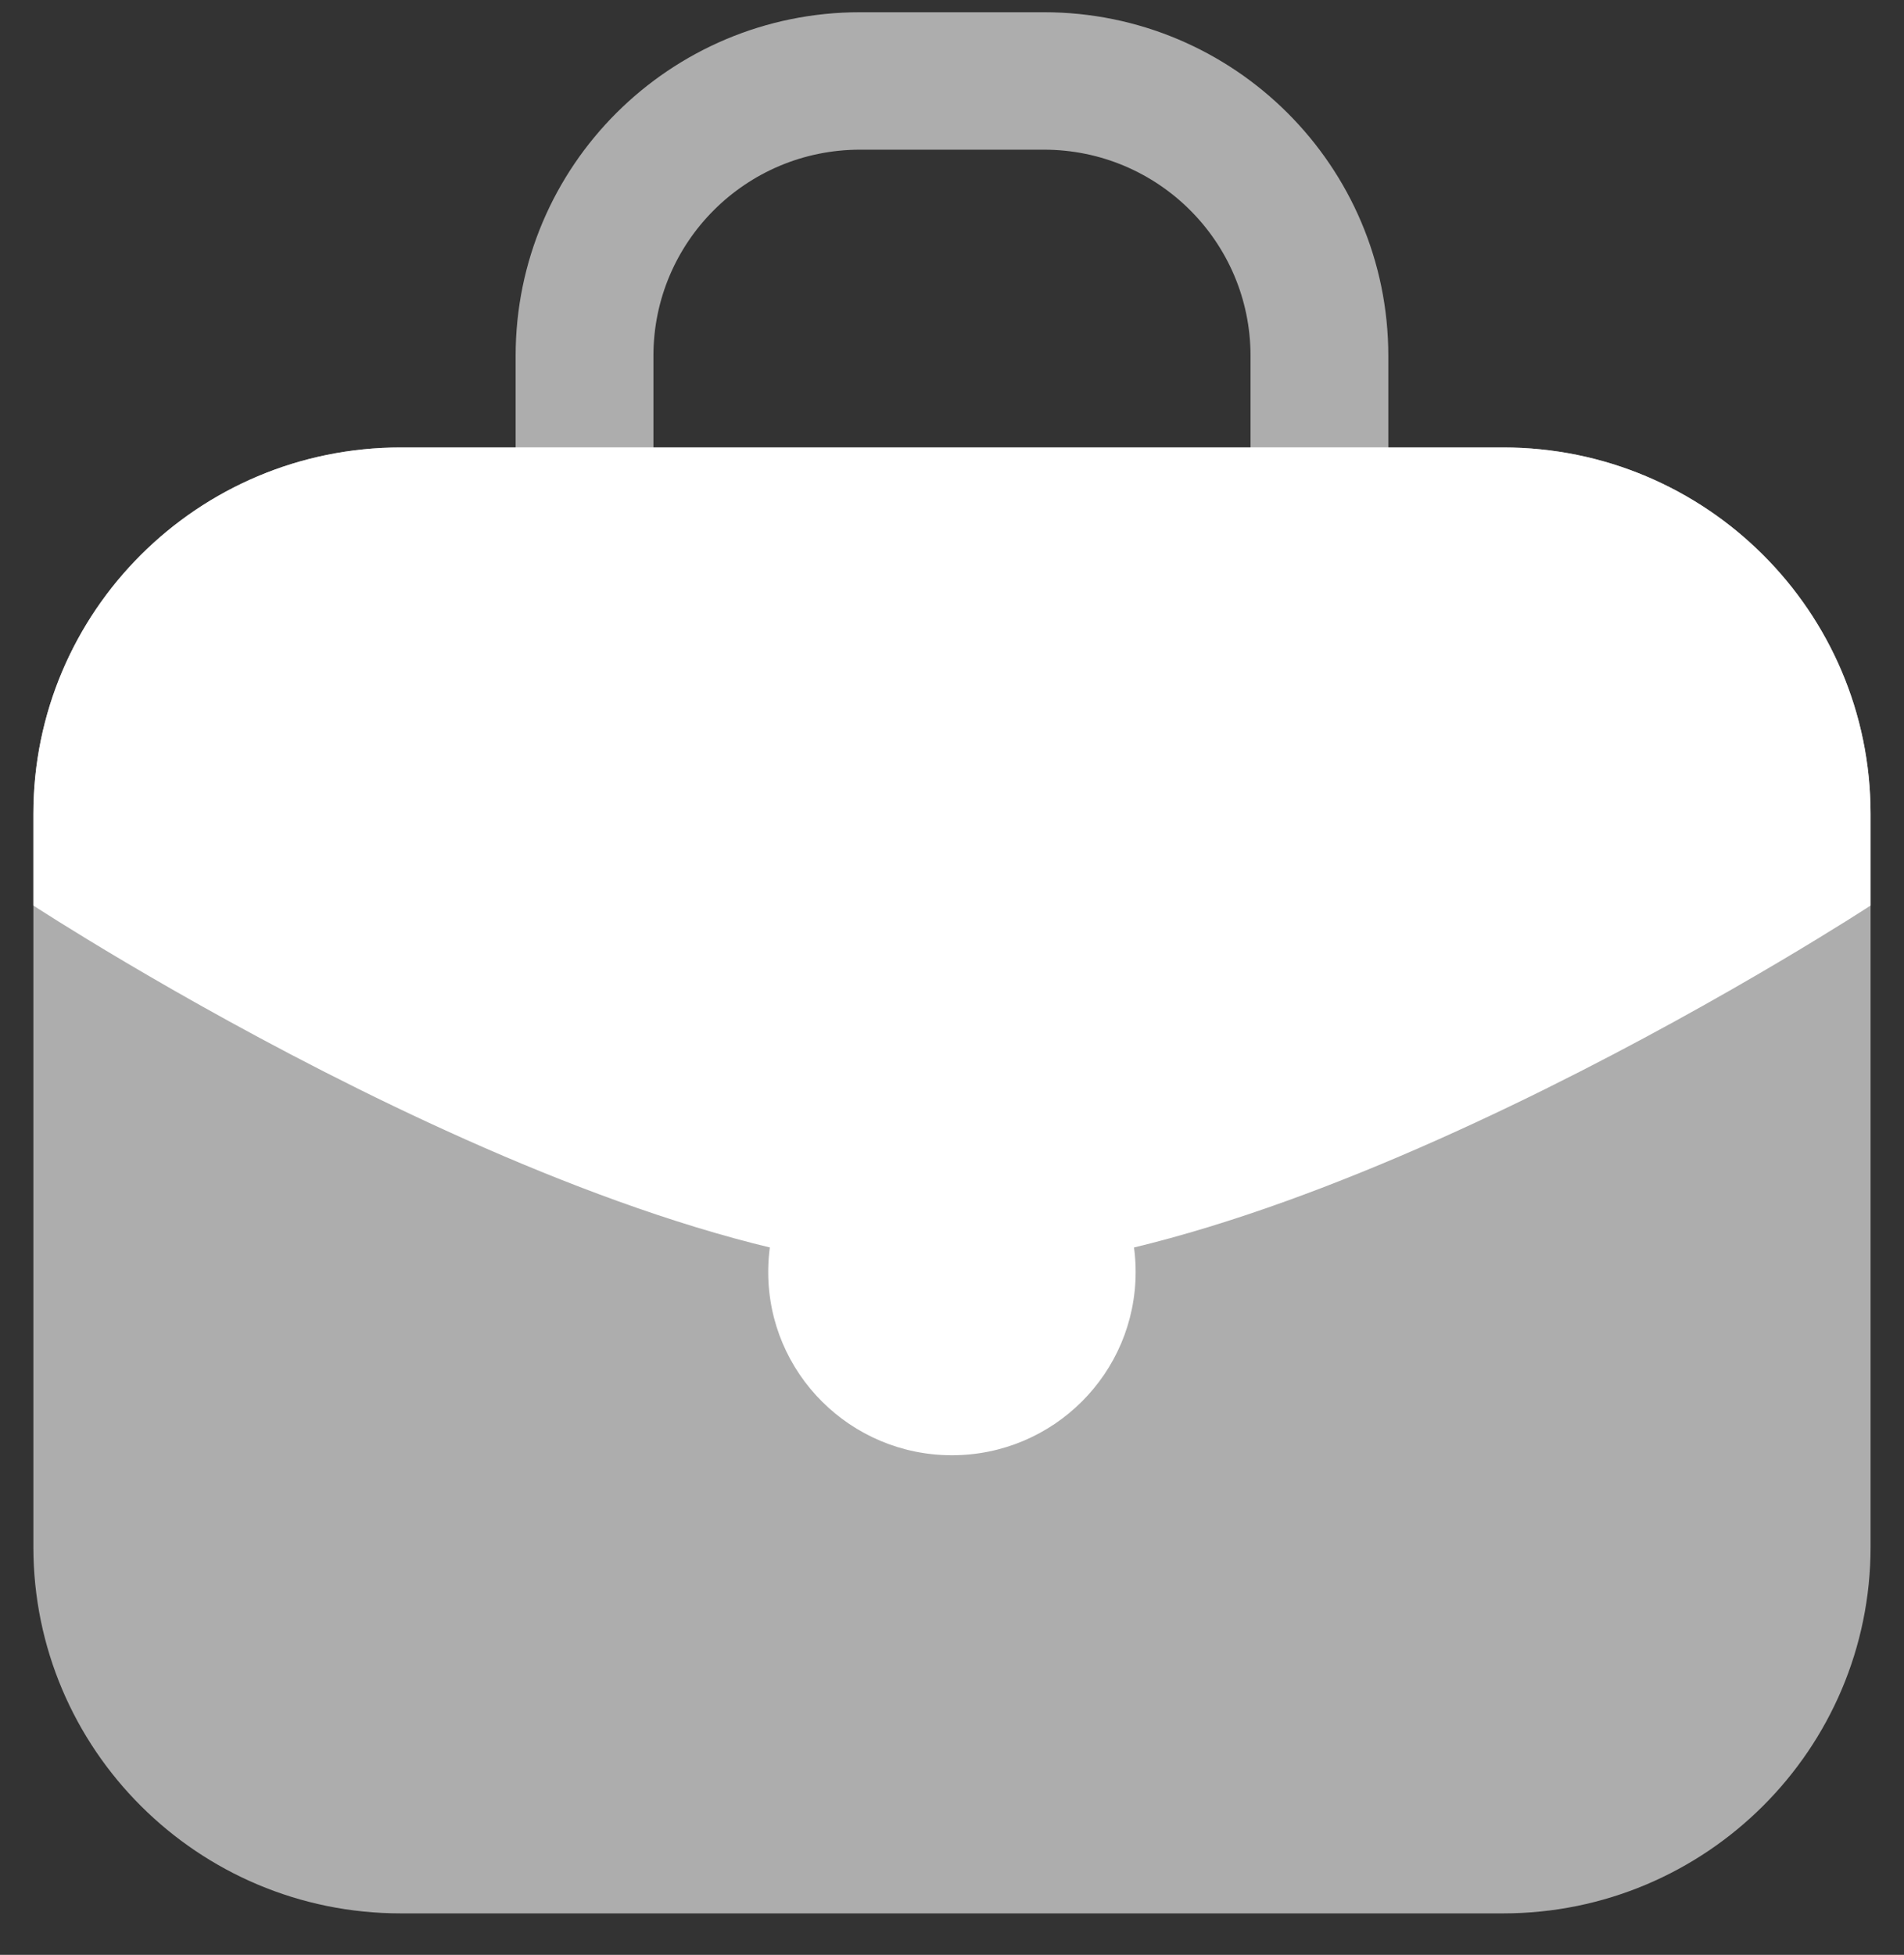
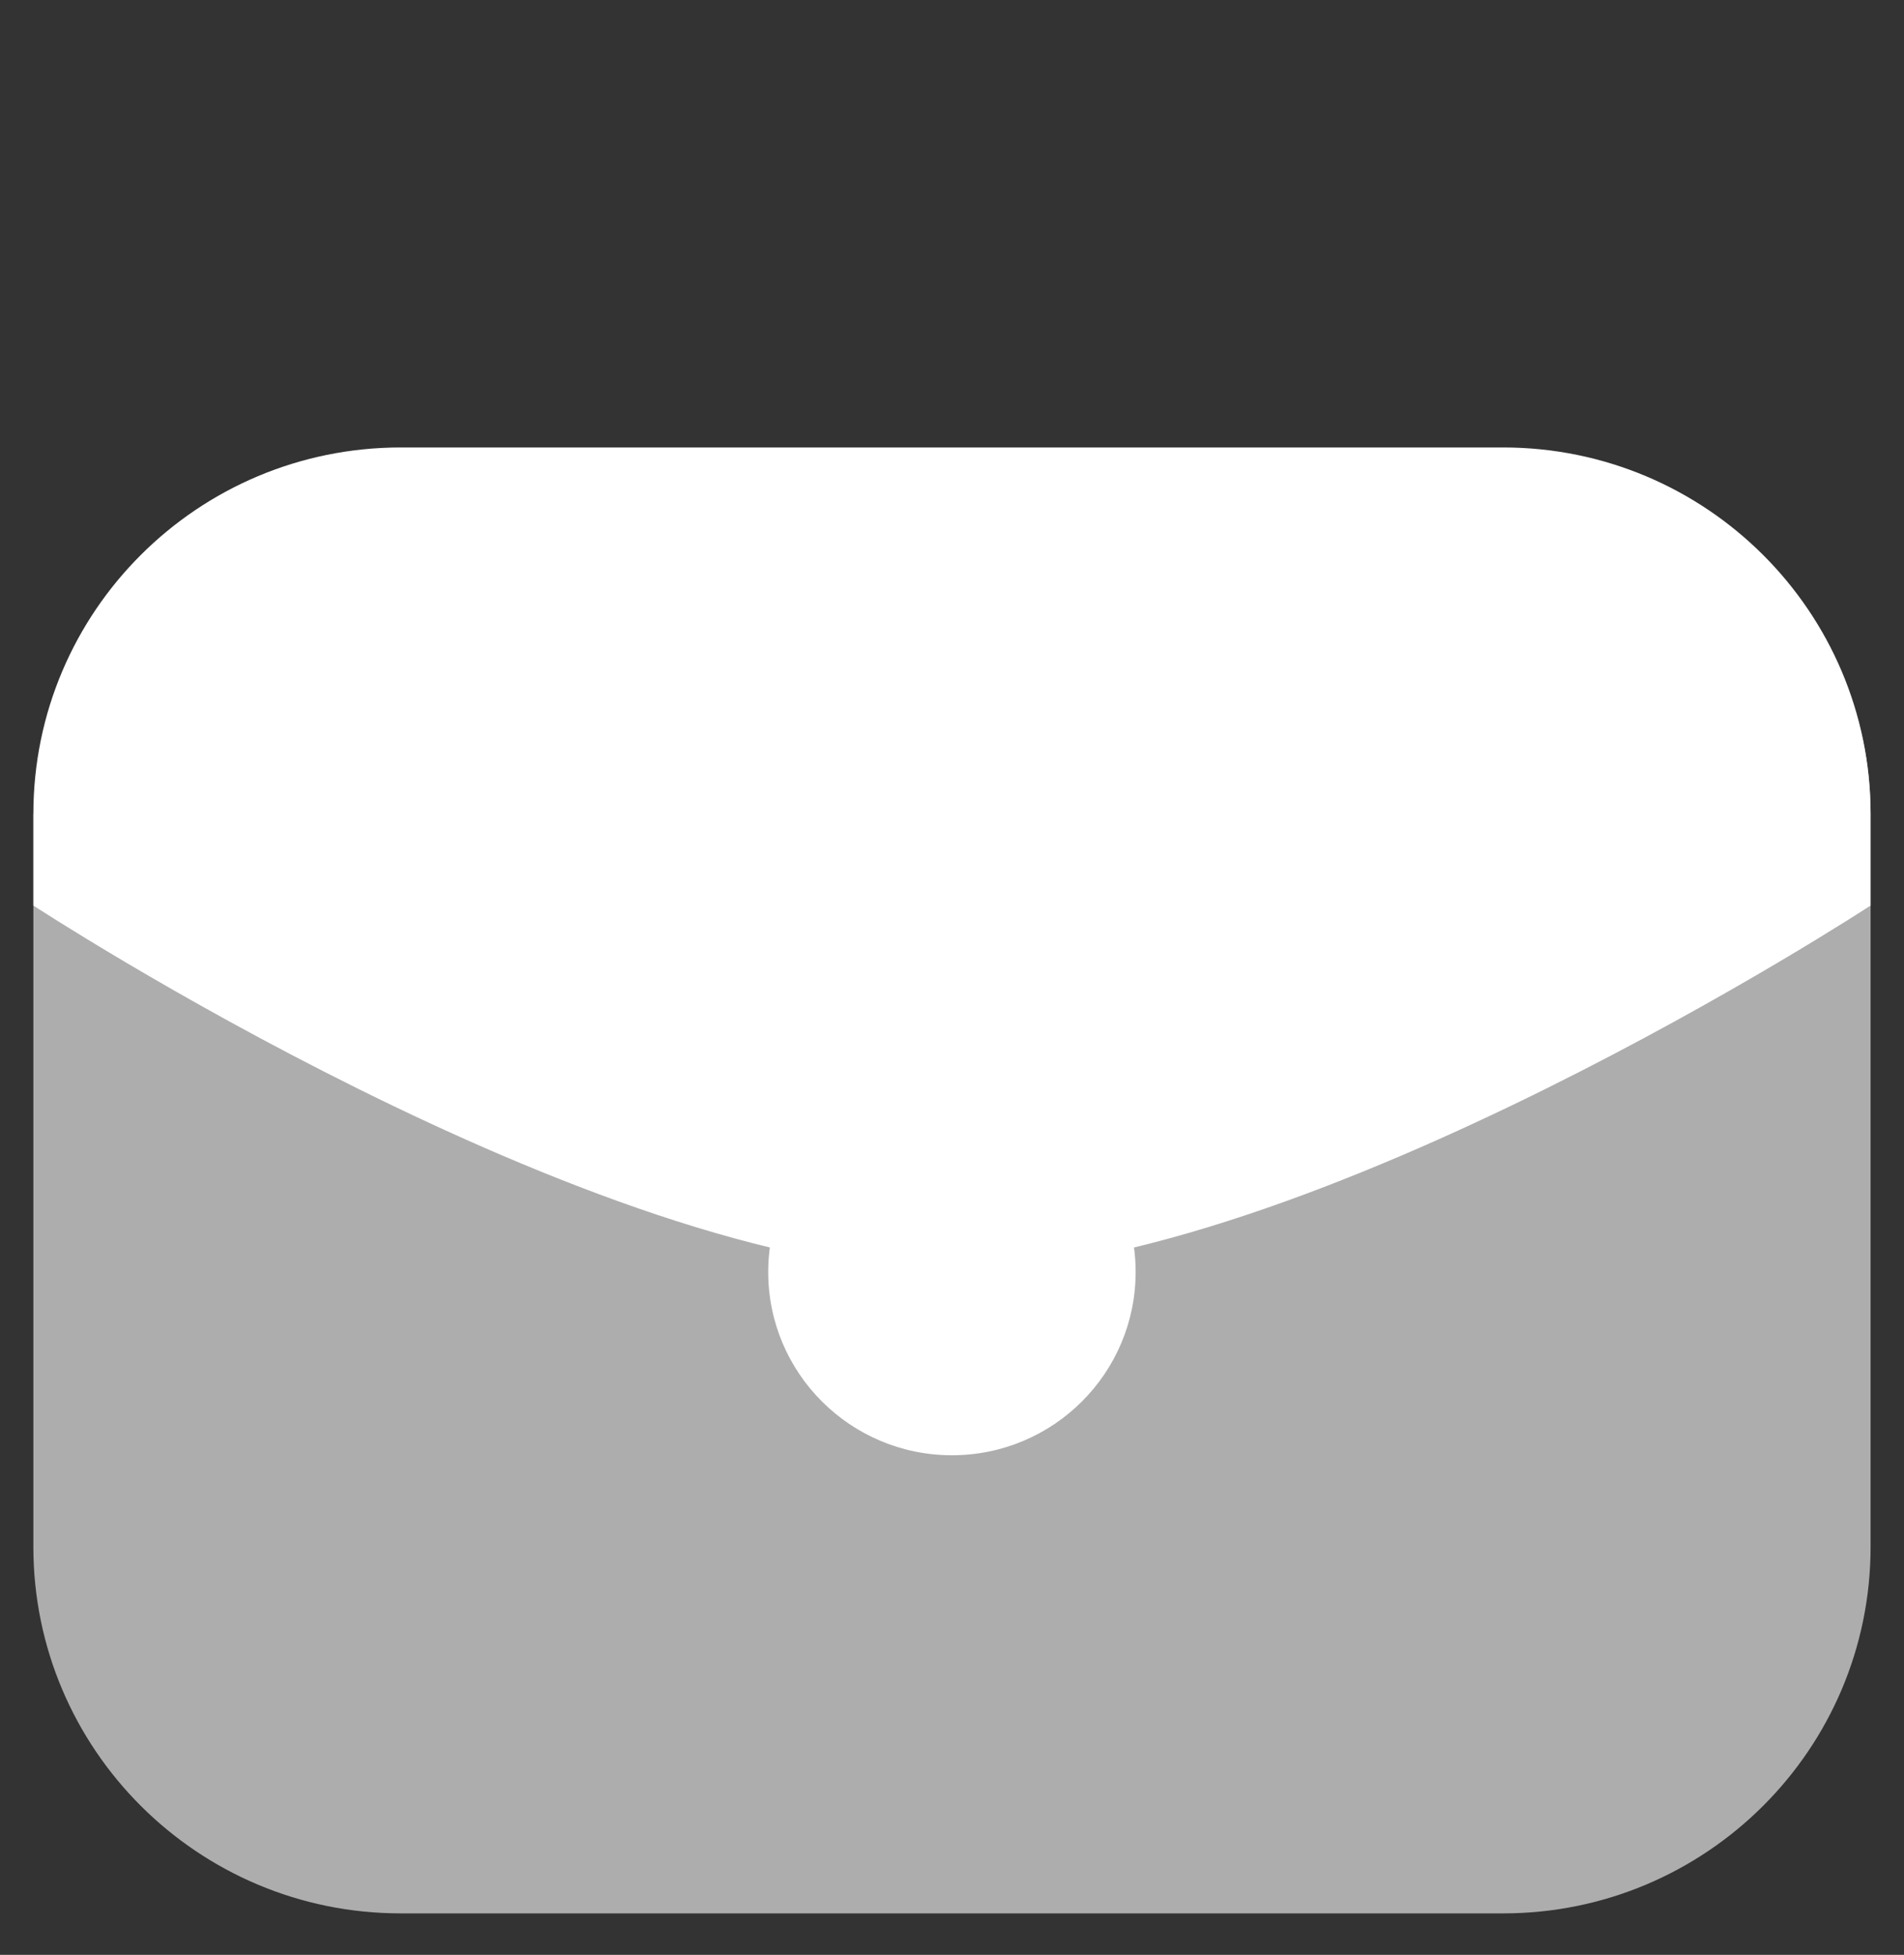
<svg xmlns="http://www.w3.org/2000/svg" width="38" height="39" viewBox="0 0 38 39" fill="none">
  <rect x="0" y="0" width="38" height="39" fill="#333333" stroke="none" />
  <g id="briefcase">
-     <path id="Rectangle 392" opacity="0.6" d="M0.666 16.238C0.666 12.2 3.949 8.927 7.999 8.927H29.999C34.049 8.927 37.333 12.2 37.333 16.238V30.861C37.333 34.899 34.049 38.173 29.999 38.173H7.999C3.949 38.173 0.666 34.899 0.666 30.861V16.238Z" fill="white" />
-     <path id="Vector 998 (Stroke)" opacity="0.6" fill-rule="evenodd" clip-rule="evenodd" d="M17.166 2.986C14.888 2.986 13.041 4.827 13.041 7.099V10.754C13.041 11.512 12.425 12.125 11.666 12.125C10.907 12.125 10.291 11.512 10.291 10.754V7.099C10.291 3.313 13.369 0.244 17.166 0.244H20.833C24.63 0.244 27.708 3.313 27.708 7.099V10.754C27.708 11.512 27.092 12.125 26.333 12.125C25.573 12.125 24.958 11.512 24.958 10.754V7.099C24.958 4.827 23.111 2.986 20.833 2.986H17.166Z" fill="white" />
+     <path id="Rectangle 392" opacity="0.6" d="M0.666 16.238H29.999C34.049 8.927 37.333 12.2 37.333 16.238V30.861C37.333 34.899 34.049 38.173 29.999 38.173H7.999C3.949 38.173 0.666 34.899 0.666 30.861V16.238Z" fill="white" />
    <path id="Vector" d="M29.999 8.927H7.999C3.949 8.927 0.666 12.2 0.666 16.238V18.066C0.666 18.066 11.84 25.378 18.999 25.378C26.159 25.378 37.333 18.066 37.333 18.066V16.238C37.333 12.2 34.049 8.927 29.999 8.927Z" fill="white" />
    <path id="Ellipse 708" d="M22.665 25.377C22.665 27.396 21.024 29.033 18.999 29.033C16.974 29.033 15.332 27.396 15.332 25.377C15.332 23.358 16.974 21.722 18.999 21.722C21.024 21.722 22.665 23.358 22.665 25.377Z" fill="white" />
  </g>
</svg>